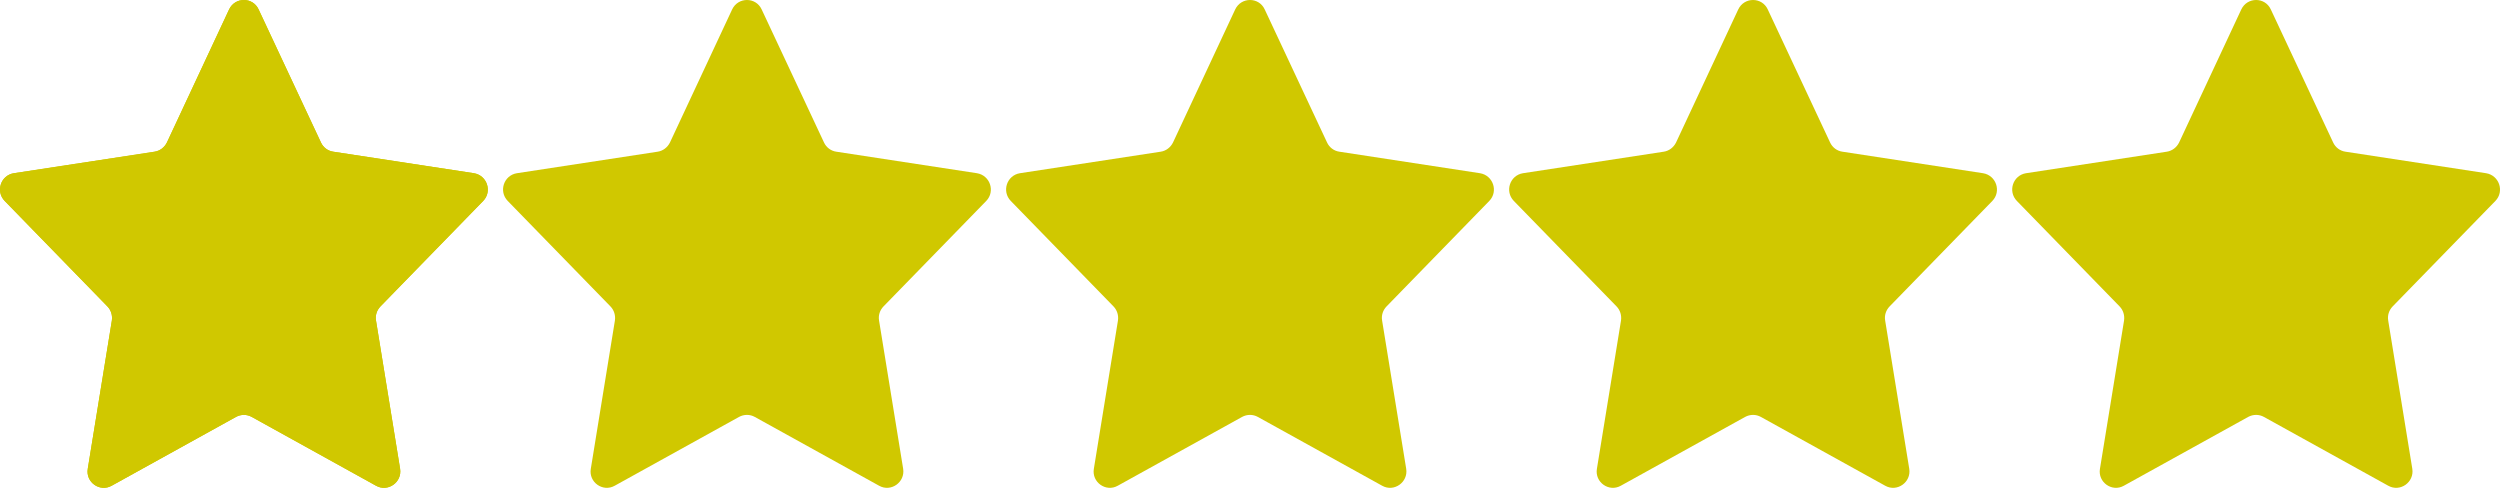
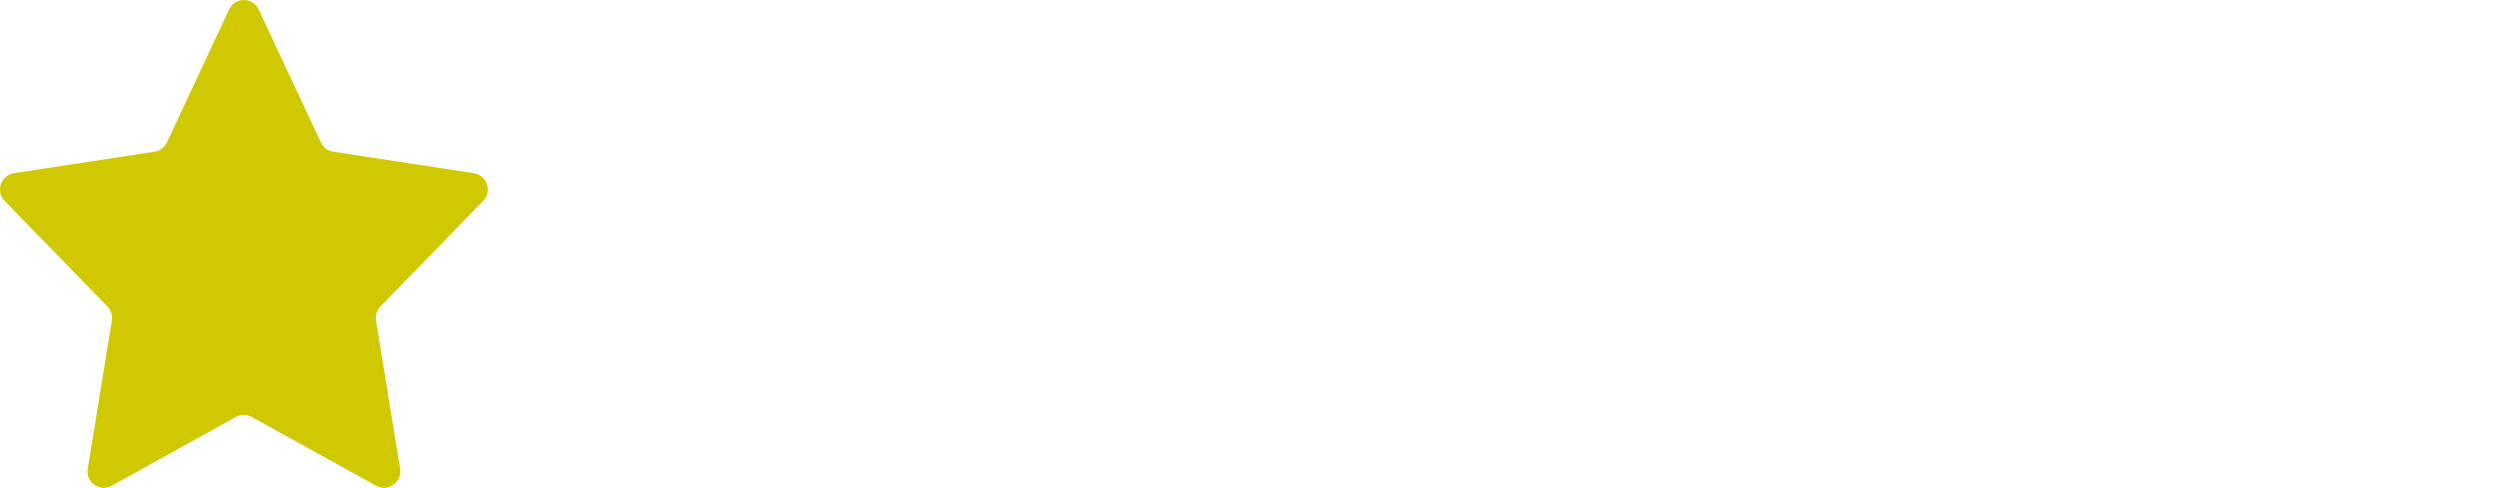
<svg xmlns="http://www.w3.org/2000/svg" width="164" height="32" viewBox="0 0 164 32" fill="none">
  <path d="M31.697 13.182C32.307 12.553 31.947 11.502 31.087 11.363L21.867 9.952C21.507 9.902 21.207 9.672 21.057 9.352L16.967 0.623C16.587 -0.208 15.417 -0.208 15.027 0.623L10.947 9.352C10.787 9.672 10.487 9.902 10.137 9.952L0.907 11.363C0.047 11.502 -0.303 12.553 0.307 13.182L7.047 20.102C7.287 20.352 7.387 20.692 7.337 21.032L5.757 30.753C5.607 31.633 6.547 32.303 7.327 31.863L15.477 27.352C15.807 27.172 16.197 27.172 16.517 27.352L24.667 31.863C25.447 32.303 26.387 31.633 26.247 30.753L24.667 21.032C24.607 20.692 24.717 20.352 24.957 20.102L31.697 13.182Z" fill="#D0C800" />
-   <path d="M31.697 13.182C32.307 12.553 31.947 11.502 31.087 11.363L21.867 9.952C21.507 9.902 21.207 9.672 21.057 9.352L16.967 0.623C16.587 -0.208 15.417 -0.208 15.027 0.623L10.947 9.352C10.787 9.672 10.487 9.902 10.137 9.952L0.907 11.363C0.047 11.502 -0.303 12.553 0.307 13.182L7.047 20.102C7.287 20.352 7.387 20.692 7.337 21.032L5.757 30.753C5.607 31.633 6.547 32.303 7.327 31.863L15.477 27.352C15.807 27.172 16.197 27.172 16.517 27.352L24.667 31.863C25.447 32.303 26.387 31.633 26.247 30.753L24.667 21.032C24.607 20.692 24.717 20.352 24.957 20.102L31.697 13.182Z" fill="#D0C800" />
-   <path d="M64.697 13.182C65.307 12.553 64.947 11.502 64.087 11.363L54.867 9.952C54.507 9.902 54.207 9.672 54.057 9.352L49.967 0.623C49.587 -0.208 48.417 -0.208 48.027 0.623L43.947 9.352C43.787 9.672 43.487 9.902 43.137 9.952L33.907 11.363C33.047 11.502 32.697 12.553 33.307 13.182L40.047 20.102C40.287 20.352 40.387 20.692 40.337 21.032L38.757 30.753C38.607 31.633 39.547 32.303 40.327 31.863L48.477 27.352C48.807 27.172 49.197 27.172 49.517 27.352L57.667 31.863C58.447 32.303 59.387 31.633 59.247 30.753L57.667 21.032C57.607 20.692 57.717 20.352 57.957 20.102L64.697 13.182Z" fill="#D0C800" />
-   <path d="M97.697 13.182C98.307 12.553 97.947 11.502 97.087 11.363L87.867 9.952C87.507 9.902 87.207 9.672 87.057 9.352L82.967 0.623C82.587 -0.208 81.417 -0.208 81.027 0.623L76.947 9.352C76.787 9.672 76.487 9.902 76.137 9.952L66.907 11.363C66.047 11.502 65.697 12.553 66.307 13.182L73.047 20.102C73.287 20.352 73.387 20.692 73.337 21.032L71.757 30.753C71.607 31.633 72.547 32.303 73.327 31.863L81.477 27.352C81.807 27.172 82.197 27.172 82.517 27.352L90.667 31.863C91.447 32.303 92.387 31.633 92.247 30.753L90.667 21.032C90.607 20.692 90.717 20.352 90.957 20.102L97.697 13.182Z" fill="#D0C800" />
-   <path d="M130.697 13.182C131.307 12.553 130.947 11.502 130.087 11.363L120.867 9.952C120.507 9.902 120.207 9.672 120.057 9.352L115.967 0.623C115.587 -0.208 114.417 -0.208 114.027 0.623L109.947 9.352C109.787 9.672 109.487 9.902 109.137 9.952L99.907 11.363C99.047 11.502 98.697 12.553 99.307 13.182L106.047 20.102C106.287 20.352 106.387 20.692 106.337 21.032L104.757 30.753C104.607 31.633 105.547 32.303 106.327 31.863L114.477 27.352C114.807 27.172 115.197 27.172 115.517 27.352L123.667 31.863C124.447 32.303 125.387 31.633 125.247 30.753L123.667 21.032C123.607 20.692 123.717 20.352 123.957 20.102L130.697 13.182Z" fill="#D0C800" />
-   <path d="M163.697 13.182C164.307 12.553 163.947 11.502 163.087 11.363L153.867 9.952C153.507 9.902 153.207 9.672 153.057 9.352L148.967 0.623C148.587 -0.208 147.417 -0.208 147.027 0.623L142.947 9.352C142.787 9.672 142.487 9.902 142.137 9.952L132.907 11.363C132.047 11.502 131.697 12.553 132.307 13.182L139.047 20.102C139.287 20.352 139.387 20.692 139.337 21.032L137.757 30.753C137.607 31.633 138.547 32.303 139.327 31.863L147.477 27.352C147.807 27.172 148.197 27.172 148.517 27.352L156.667 31.863C157.447 32.303 158.387 31.633 158.247 30.753L156.667 21.032C156.607 20.692 156.717 20.352 156.957 20.102L163.697 13.182Z" fill="#D0C800" />
</svg>